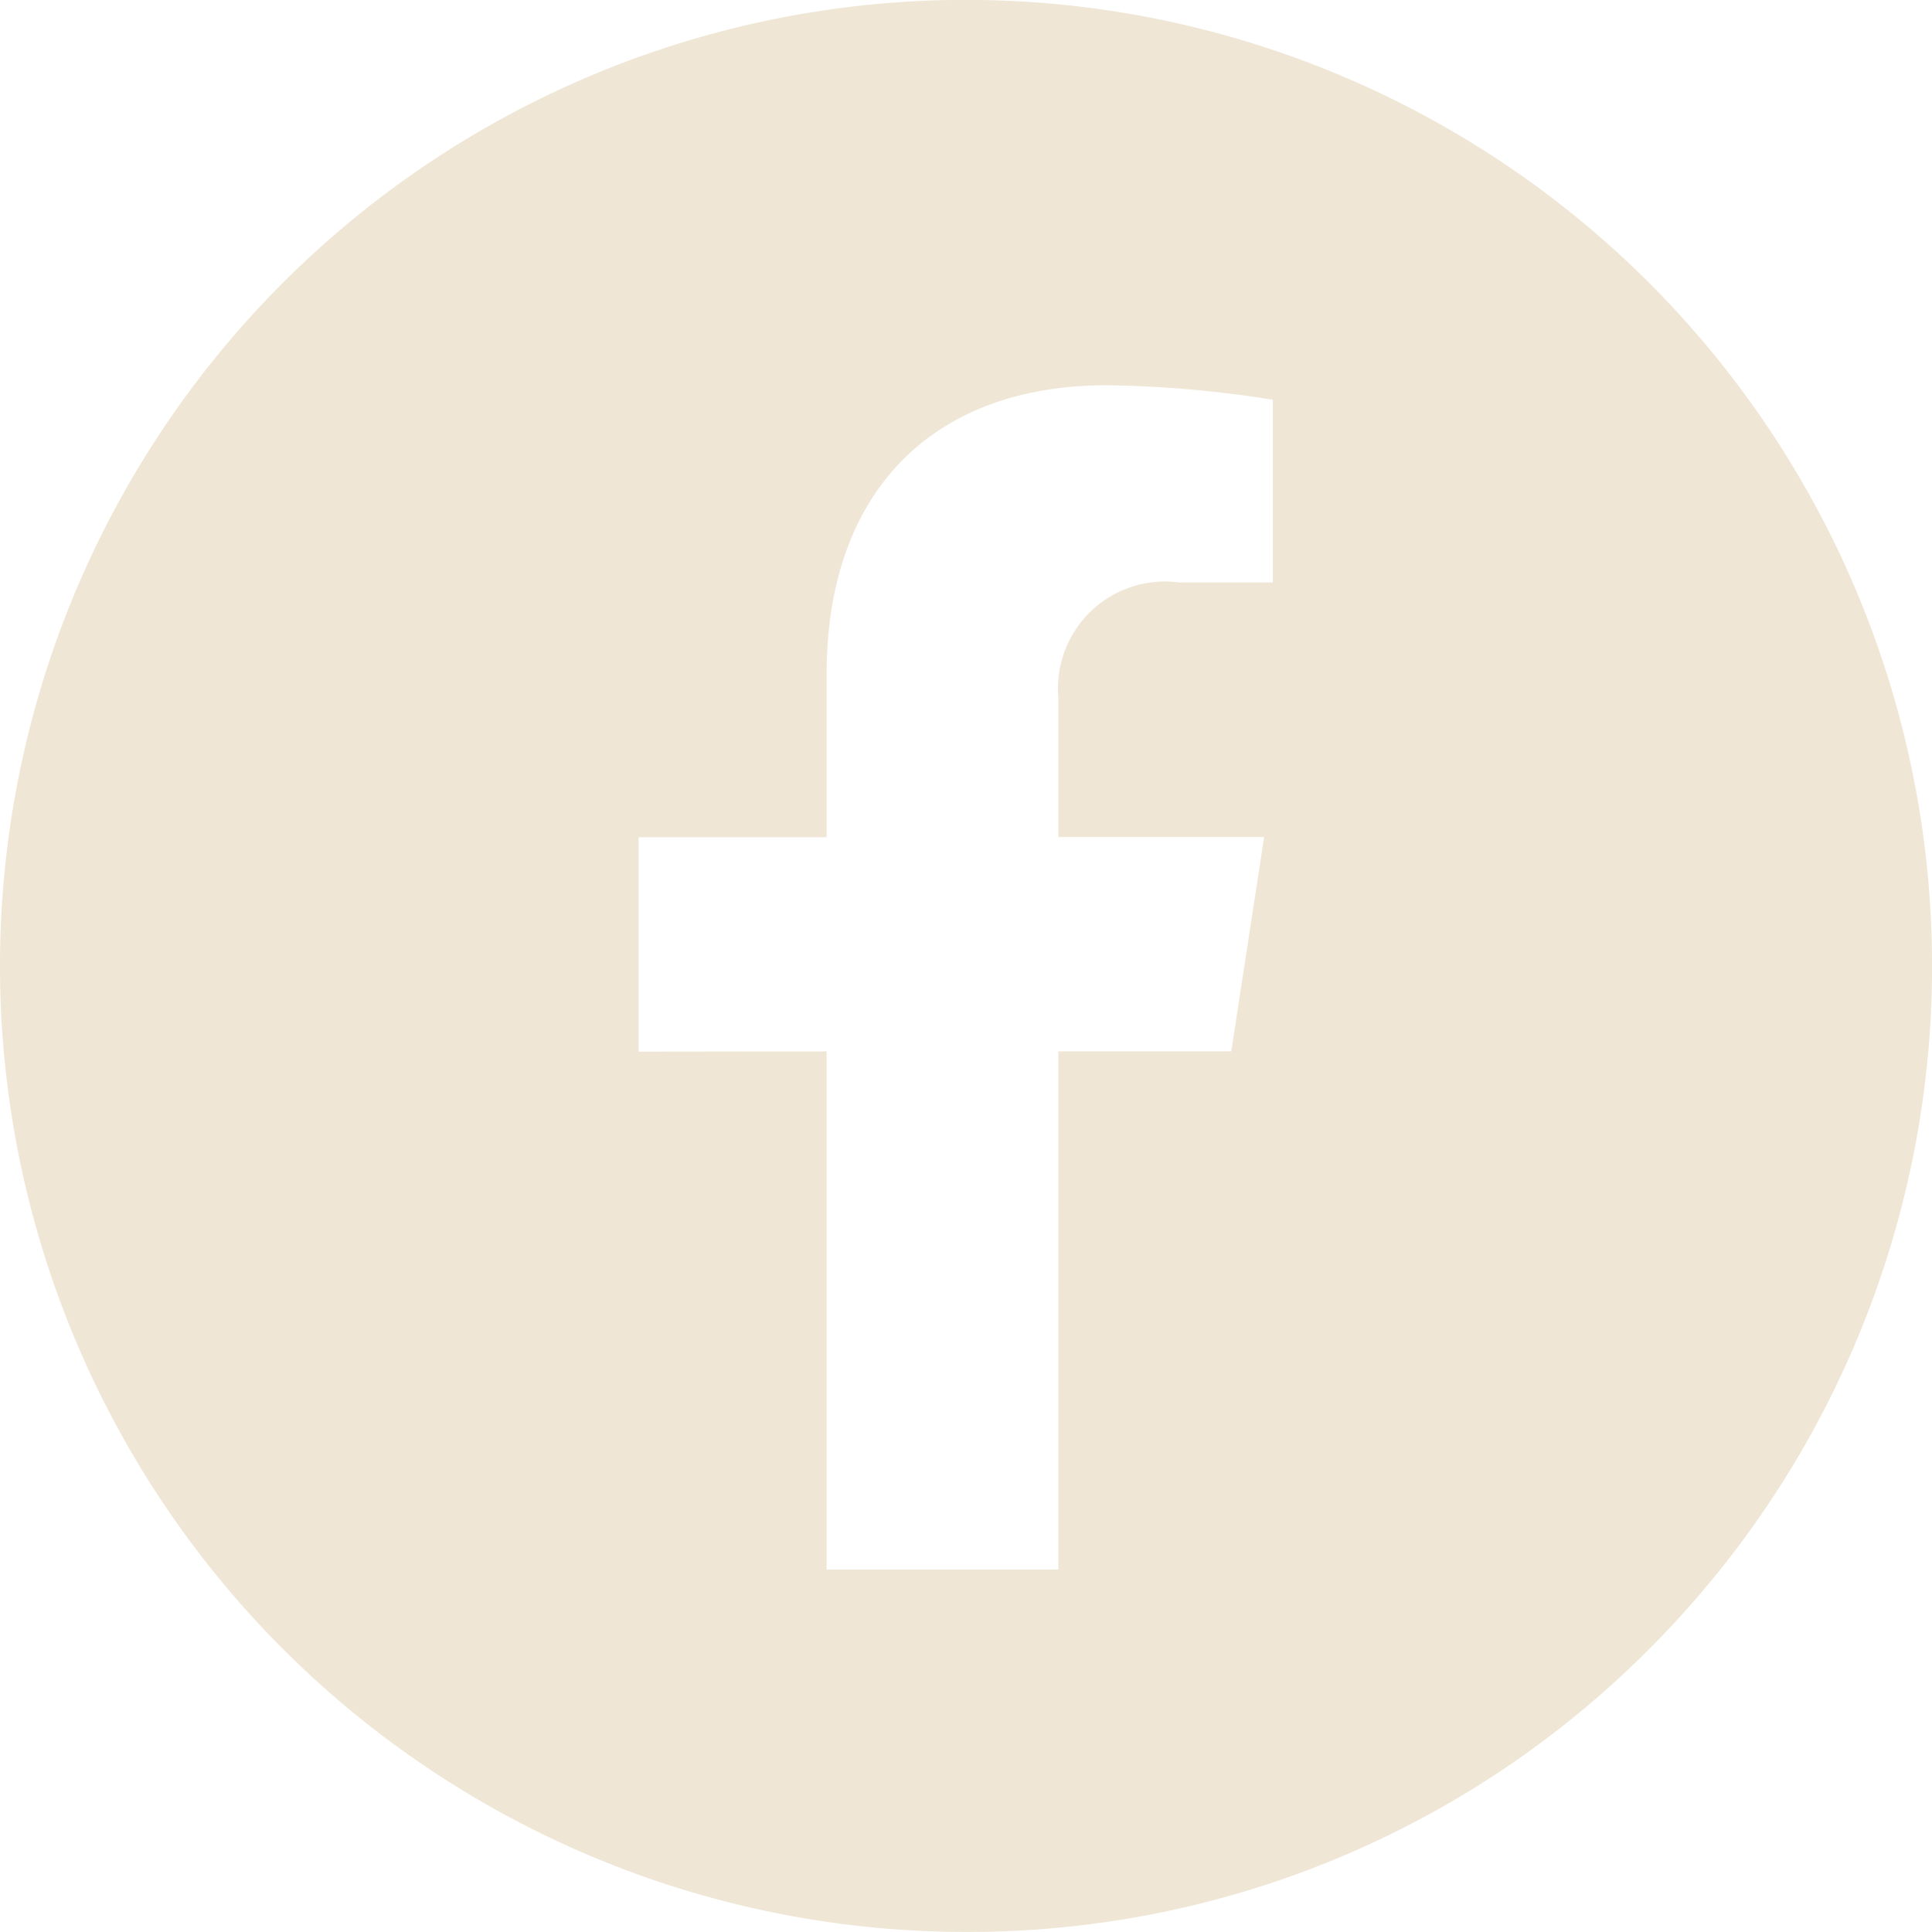
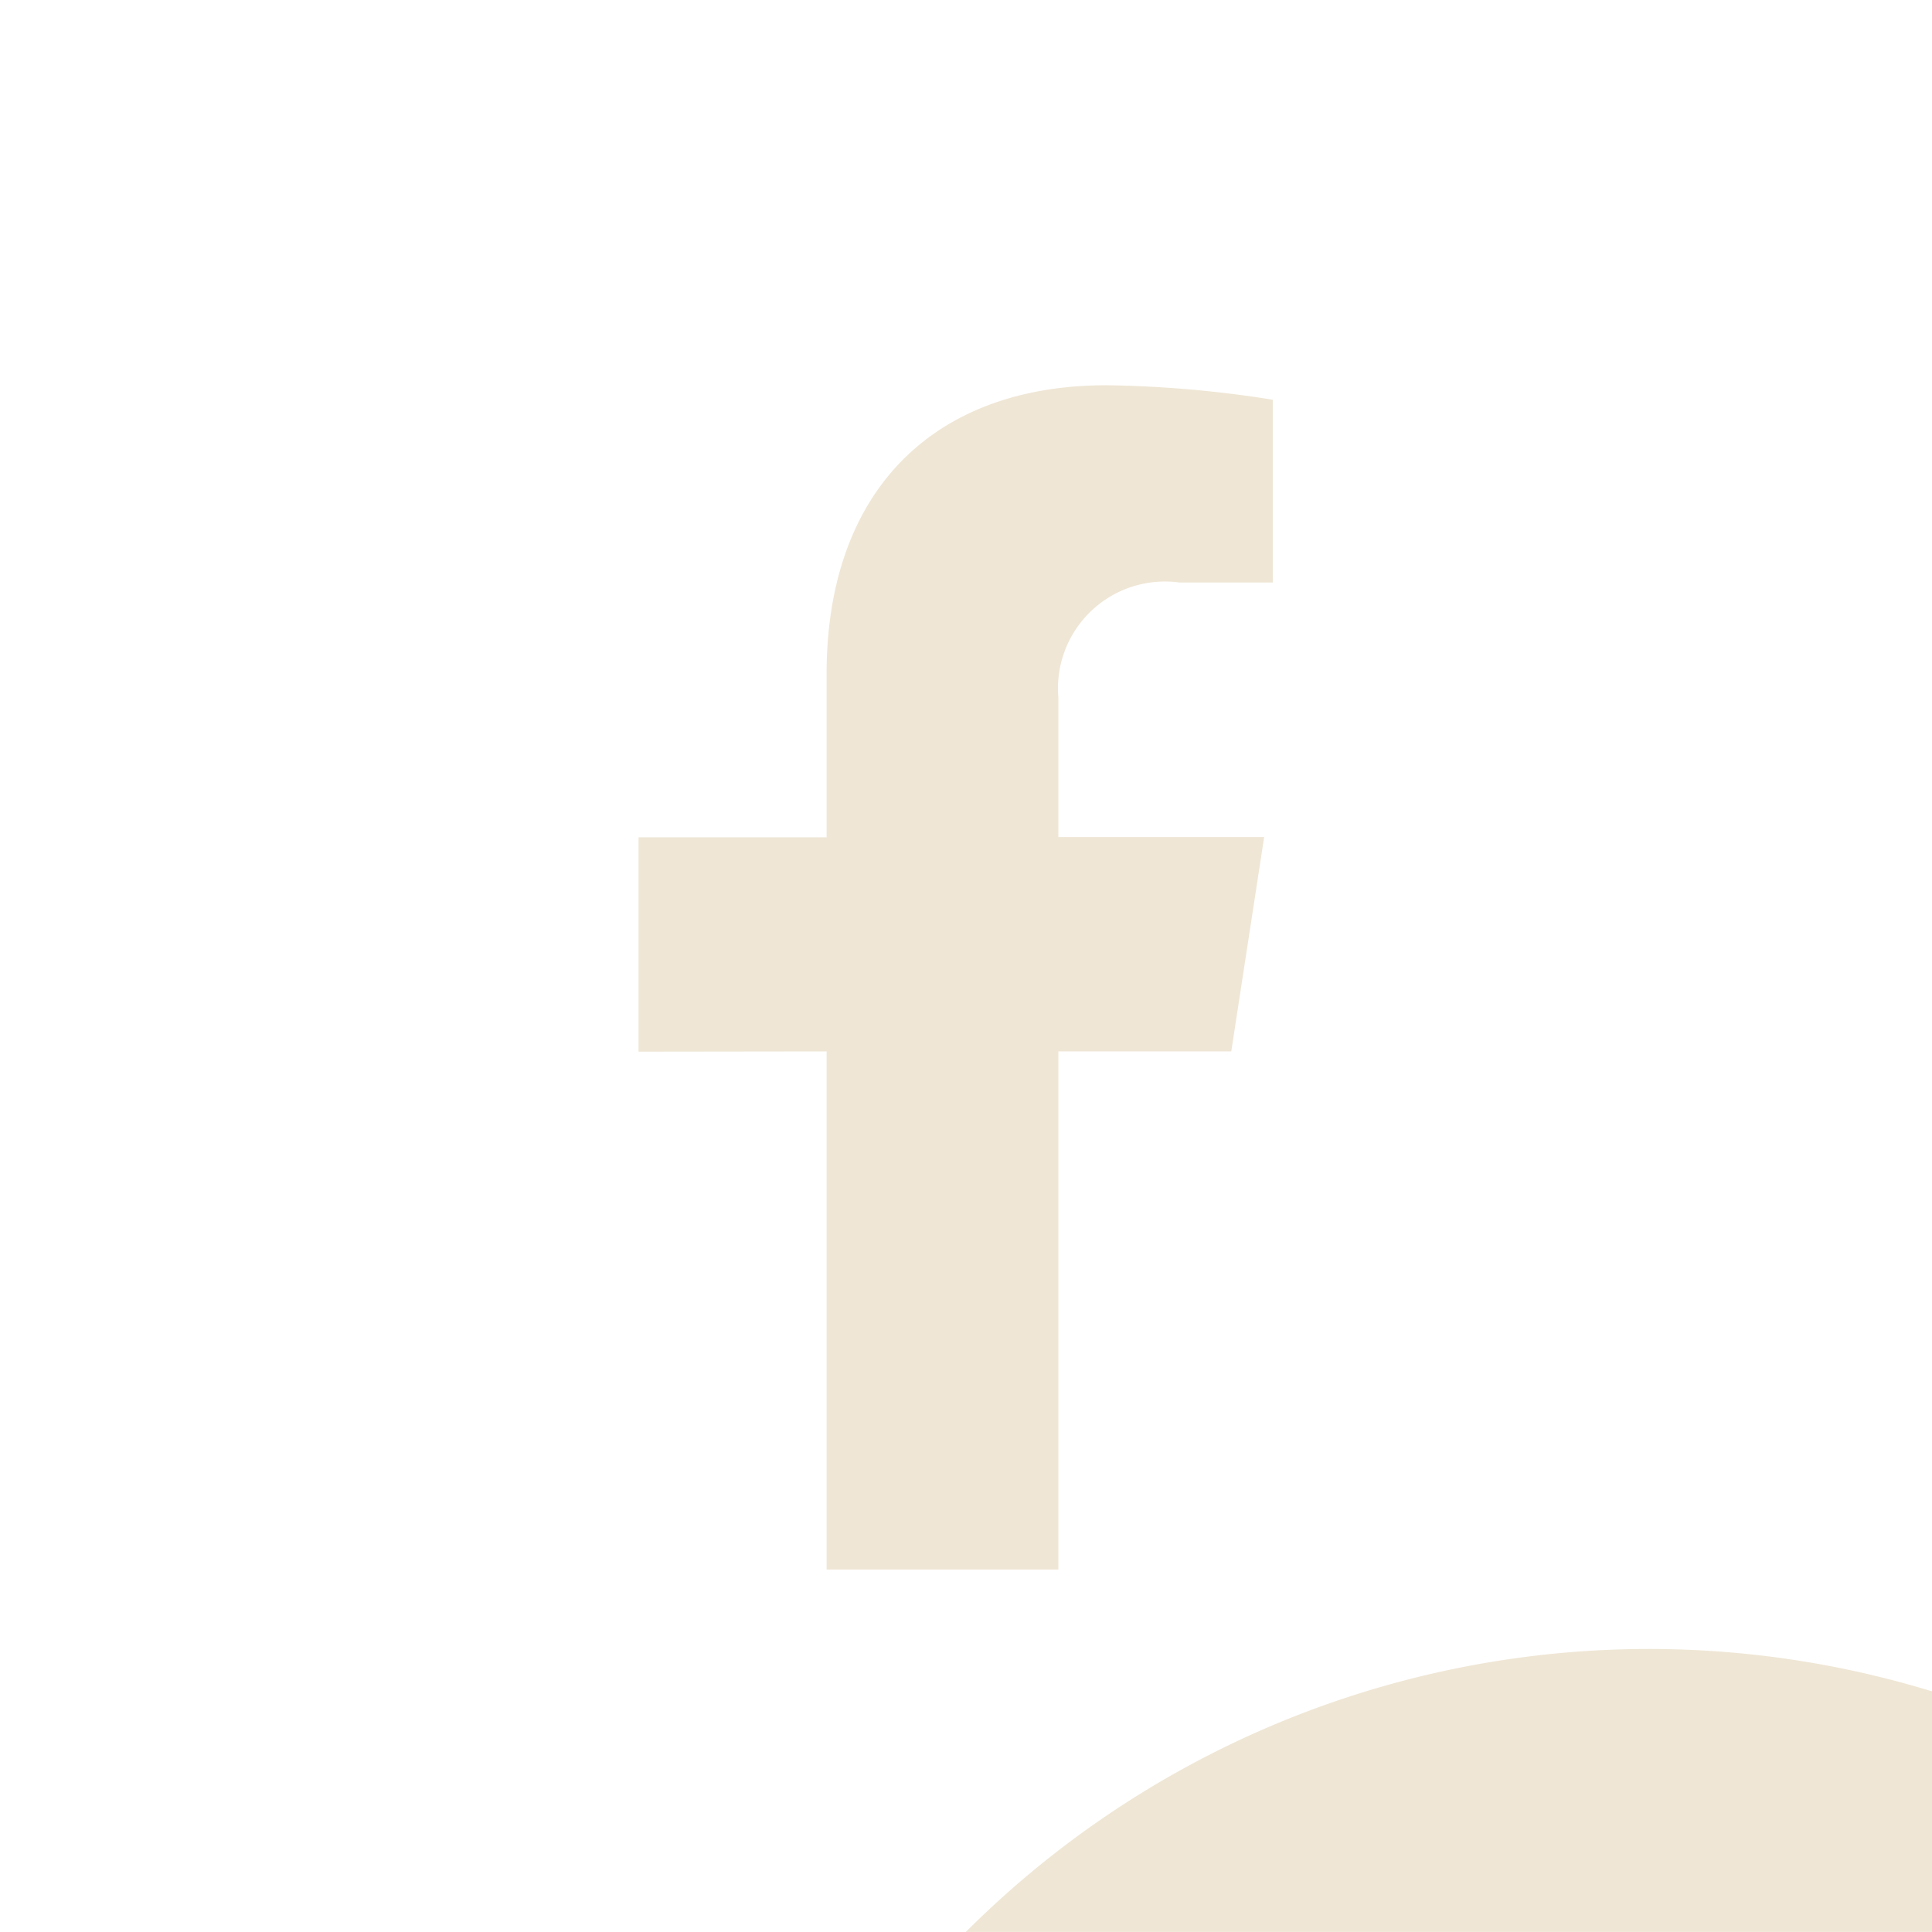
<svg xmlns="http://www.w3.org/2000/svg" width="31.845" height="31.844" viewBox="0 0 31.845 31.844">
-   <path id="Sustracción_5" data-name="Sustracción 5" d="M15.92,31.843A15.924,15.924,0,0,1,4.662,4.661a15.924,15.924,0,0,1,22.52,22.52A15.827,15.827,0,0,1,15.92,31.843ZM13.625,17.329V25.87h3.82V17.329h2.85l.542-3.533H17.445V11.5A1.763,1.763,0,0,1,19.438,9.6H20.98V6.588a18.852,18.852,0,0,0-2.738-.239c-2.891,0-4.617,1.778-4.617,4.757V13.8h-3.1v3.533Z" transform="translate(0 0.001)" fill="#efe6d5" />
+   <path id="Sustracción_5" data-name="Sustracción 5" d="M15.92,31.843a15.924,15.924,0,0,1,22.52,22.52A15.827,15.827,0,0,1,15.92,31.843ZM13.625,17.329V25.87h3.82V17.329h2.85l.542-3.533H17.445V11.5A1.763,1.763,0,0,1,19.438,9.6H20.98V6.588a18.852,18.852,0,0,0-2.738-.239c-2.891,0-4.617,1.778-4.617,4.757V13.8h-3.1v3.533Z" transform="translate(0 0.001)" fill="#efe6d5" />
</svg>